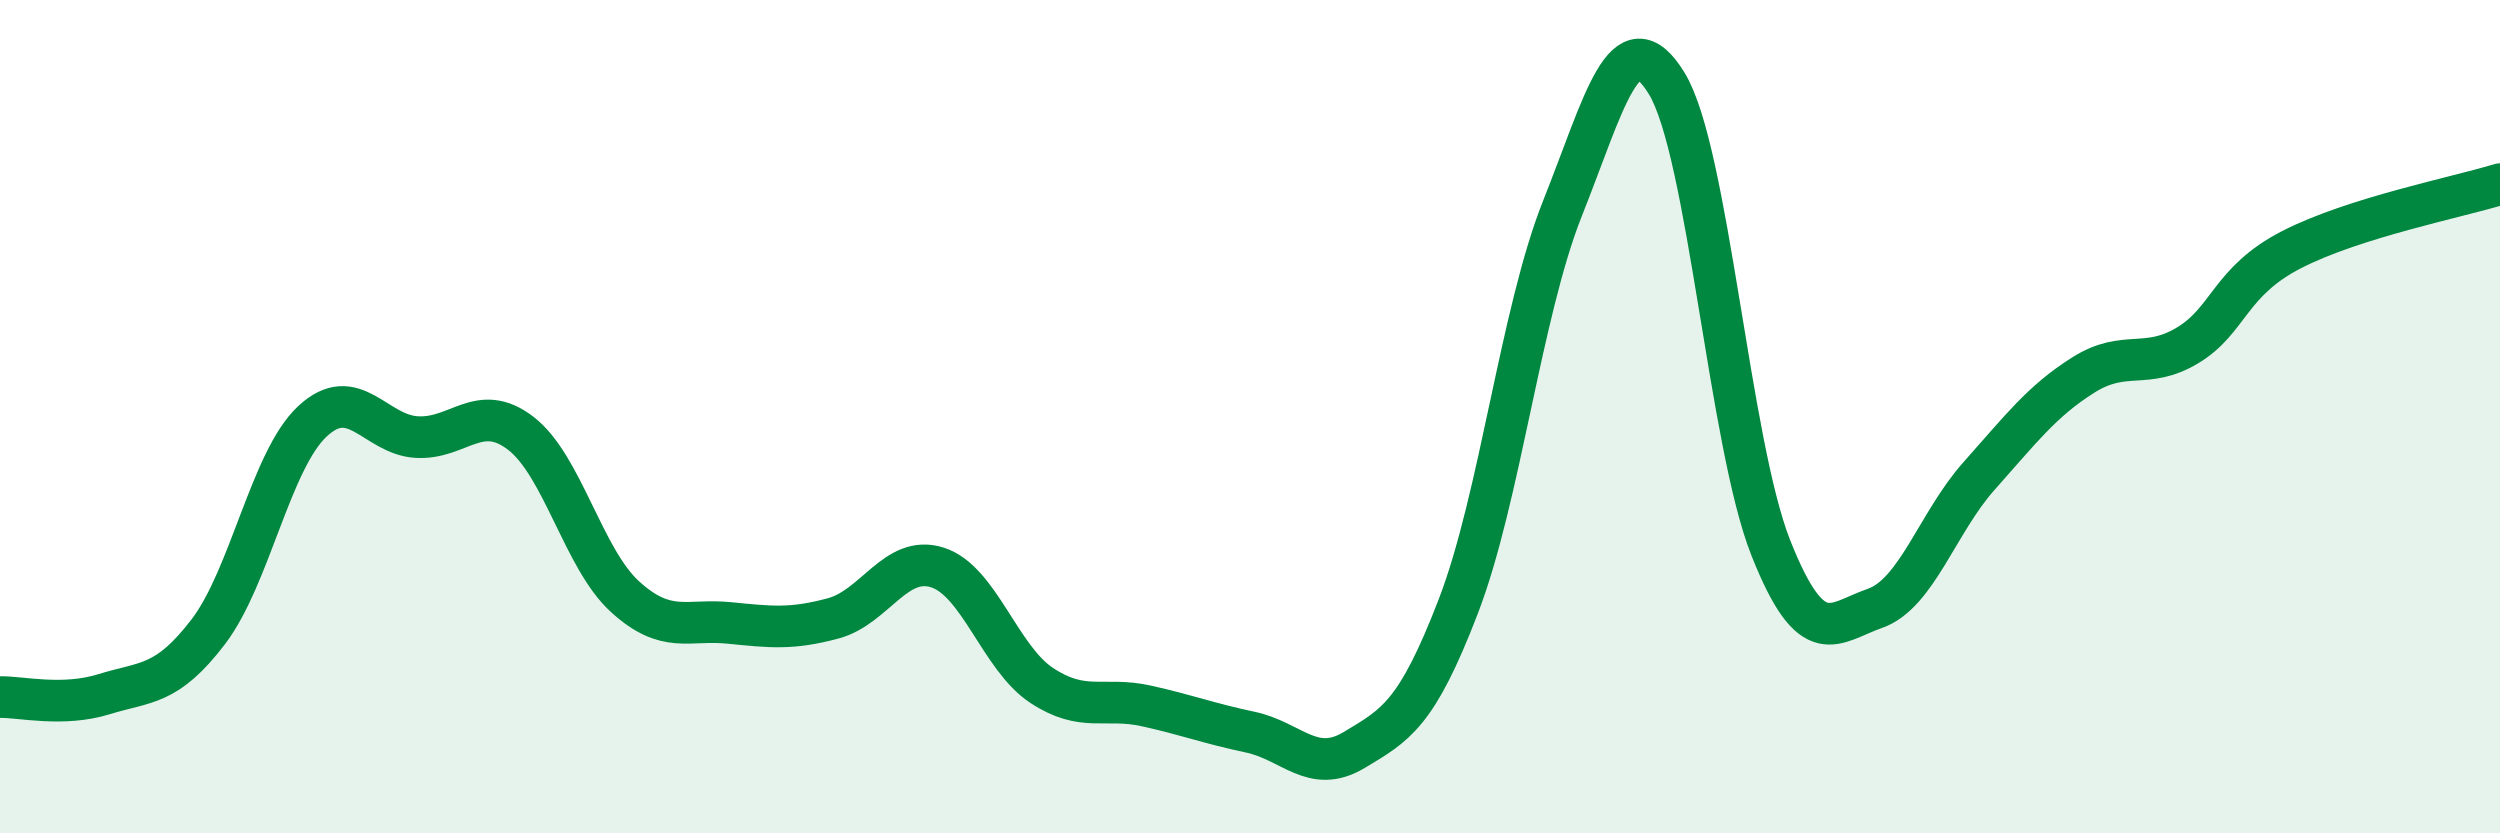
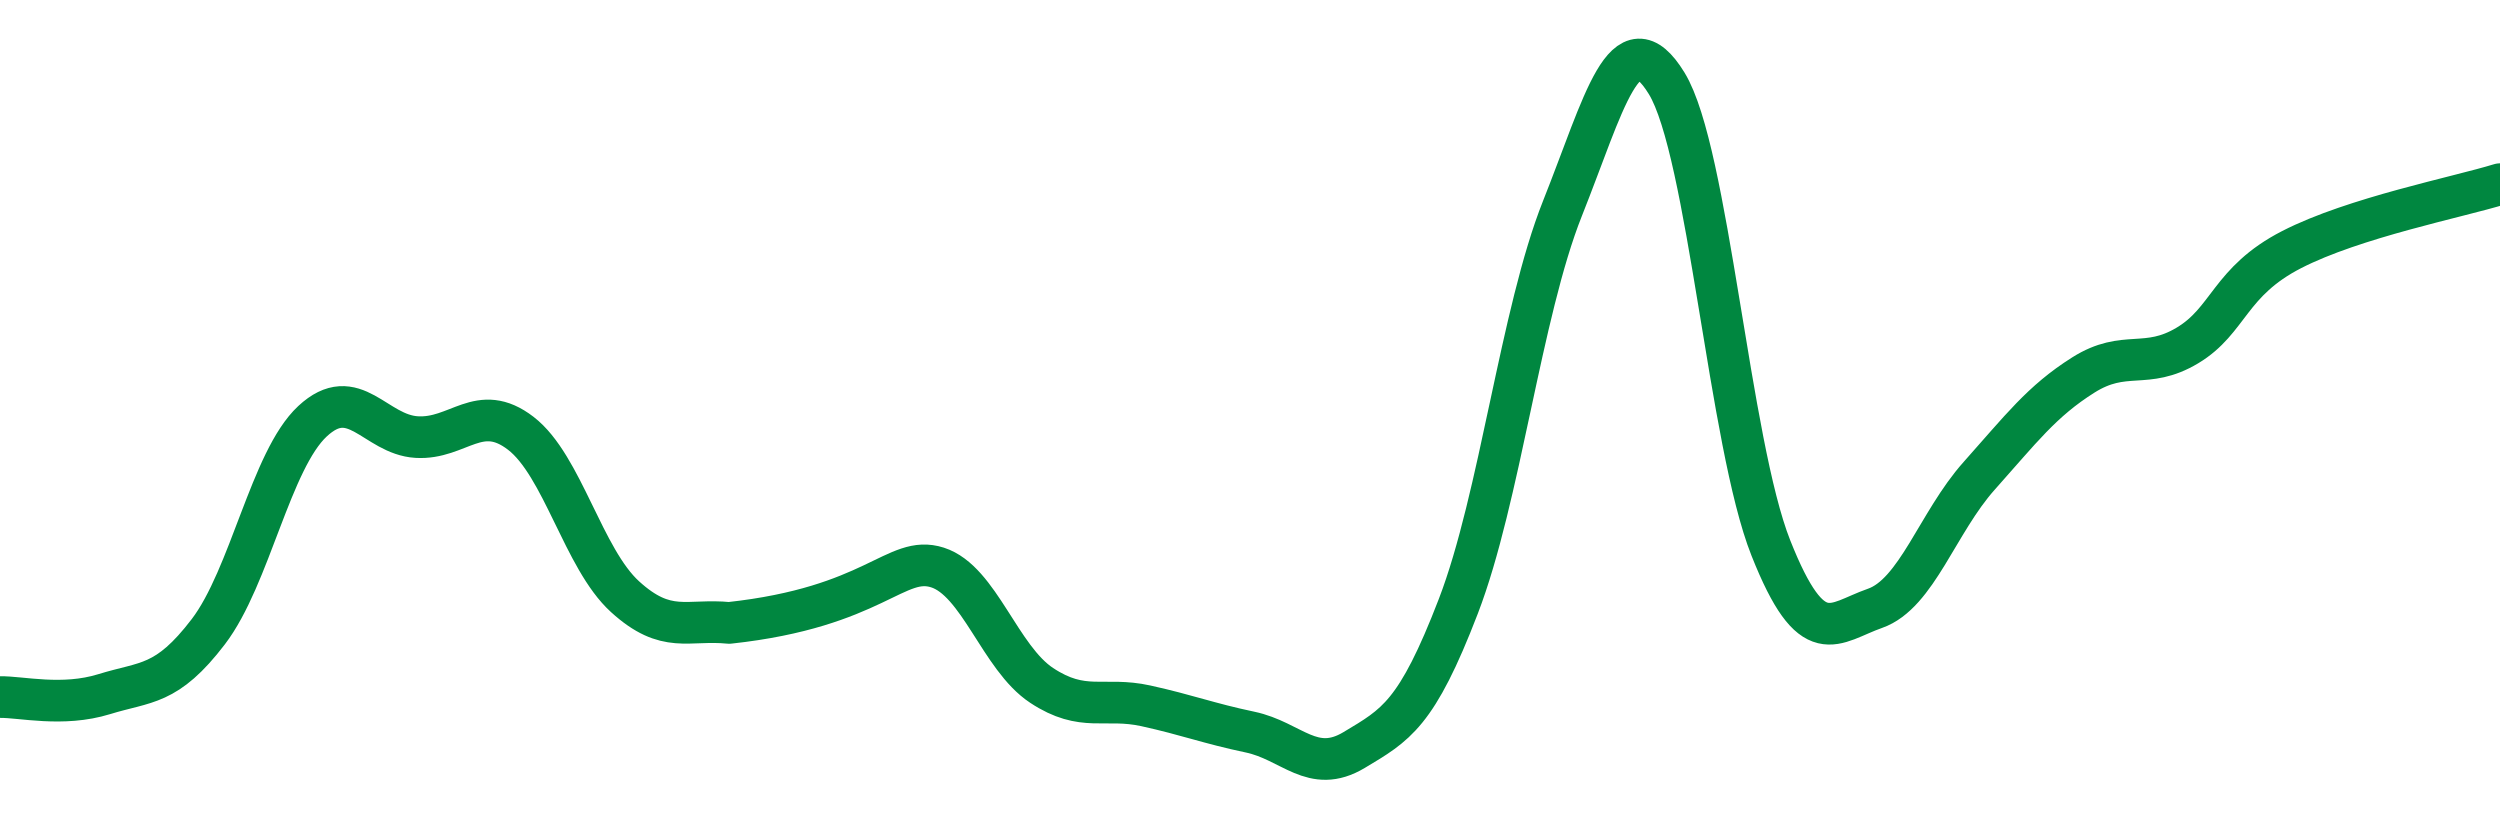
<svg xmlns="http://www.w3.org/2000/svg" width="60" height="20" viewBox="0 0 60 20">
-   <path d="M 0,16.73 C 0.5,16.72 1.5,16.97 2.5,16.66 C 3.5,16.35 4,16.47 5,15.16 C 6,13.85 6.5,11.04 7.5,10.11 C 8.5,9.18 9,10.43 10,10.49 C 11,10.55 11.5,9.63 12.5,10.4 C 13.5,11.17 14,13.41 15,14.32 C 16,15.23 16.5,14.85 17.5,14.95 C 18.5,15.05 19,15.11 20,14.84 C 21,14.57 21.5,13.3 22.5,13.62 C 23.5,13.94 24,15.79 25,16.45 C 26,17.11 26.5,16.72 27.5,16.94 C 28.5,17.16 29,17.36 30,17.57 C 31,17.78 31.5,18.6 32.5,18 C 33.5,17.4 34,17.15 35,14.55 C 36,11.95 36.5,7.51 37.5,5 C 38.5,2.49 39,0.37 40,2 C 41,3.63 41.5,10.63 42.5,13.15 C 43.5,15.67 44,14.95 45,14.6 C 46,14.25 46.5,12.54 47.5,11.42 C 48.5,10.3 49,9.63 50,9 C 51,8.37 51.5,8.89 52.5,8.29 C 53.5,7.69 53.5,6.76 55,5.99 C 56.5,5.22 59,4.73 60,4.42L60 20L0 20Z" fill="#008740" opacity="0.1" stroke-linecap="round" stroke-linejoin="round" />
-   <path d="M 0,16.73 C 0.5,16.72 1.5,16.97 2.5,16.66 C 3.5,16.35 4,16.47 5,15.16 C 6,13.85 6.5,11.04 7.5,10.11 C 8.5,9.18 9,10.43 10,10.49 C 11,10.55 11.5,9.63 12.5,10.4 C 13.5,11.17 14,13.41 15,14.32 C 16,15.23 16.5,14.85 17.5,14.95 C 18.5,15.05 19,15.11 20,14.84 C 21,14.57 21.5,13.3 22.5,13.62 C 23.5,13.94 24,15.79 25,16.45 C 26,17.11 26.5,16.72 27.5,16.94 C 28.5,17.16 29,17.36 30,17.57 C 31,17.78 31.5,18.6 32.5,18 C 33.5,17.4 34,17.15 35,14.55 C 36,11.95 36.5,7.51 37.5,5 C 38.5,2.49 39,0.37 40,2 C 41,3.63 41.5,10.63 42.5,13.15 C 43.5,15.67 44,14.95 45,14.6 C 46,14.25 46.5,12.54 47.5,11.42 C 48.5,10.3 49,9.63 50,9 C 51,8.37 51.5,8.89 52.5,8.29 C 53.5,7.69 53.5,6.76 55,5.99 C 56.5,5.22 59,4.73 60,4.42" stroke="#008740" stroke-width="1" fill="none" stroke-linecap="round" stroke-linejoin="round" />
+   <path d="M 0,16.73 C 0.5,16.72 1.5,16.97 2.5,16.66 C 3.5,16.35 4,16.47 5,15.16 C 6,13.85 6.5,11.04 7.5,10.11 C 8.5,9.18 9,10.43 10,10.49 C 11,10.55 11.5,9.63 12.5,10.4 C 13.5,11.17 14,13.41 15,14.32 C 16,15.23 16.5,14.85 17.5,14.95 C 21,14.57 21.5,13.3 22.5,13.62 C 23.5,13.94 24,15.79 25,16.45 C 26,17.11 26.5,16.72 27.5,16.94 C 28.5,17.16 29,17.36 30,17.57 C 31,17.78 31.5,18.6 32.5,18 C 33.5,17.4 34,17.15 35,14.55 C 36,11.95 36.5,7.51 37.5,5 C 38.5,2.49 39,0.37 40,2 C 41,3.63 41.5,10.63 42.5,13.15 C 43.5,15.67 44,14.95 45,14.6 C 46,14.25 46.5,12.54 47.5,11.42 C 48.5,10.3 49,9.63 50,9 C 51,8.37 51.5,8.89 52.5,8.29 C 53.5,7.69 53.5,6.76 55,5.99 C 56.5,5.22 59,4.73 60,4.42" stroke="#008740" stroke-width="1" fill="none" stroke-linecap="round" stroke-linejoin="round" />
</svg>